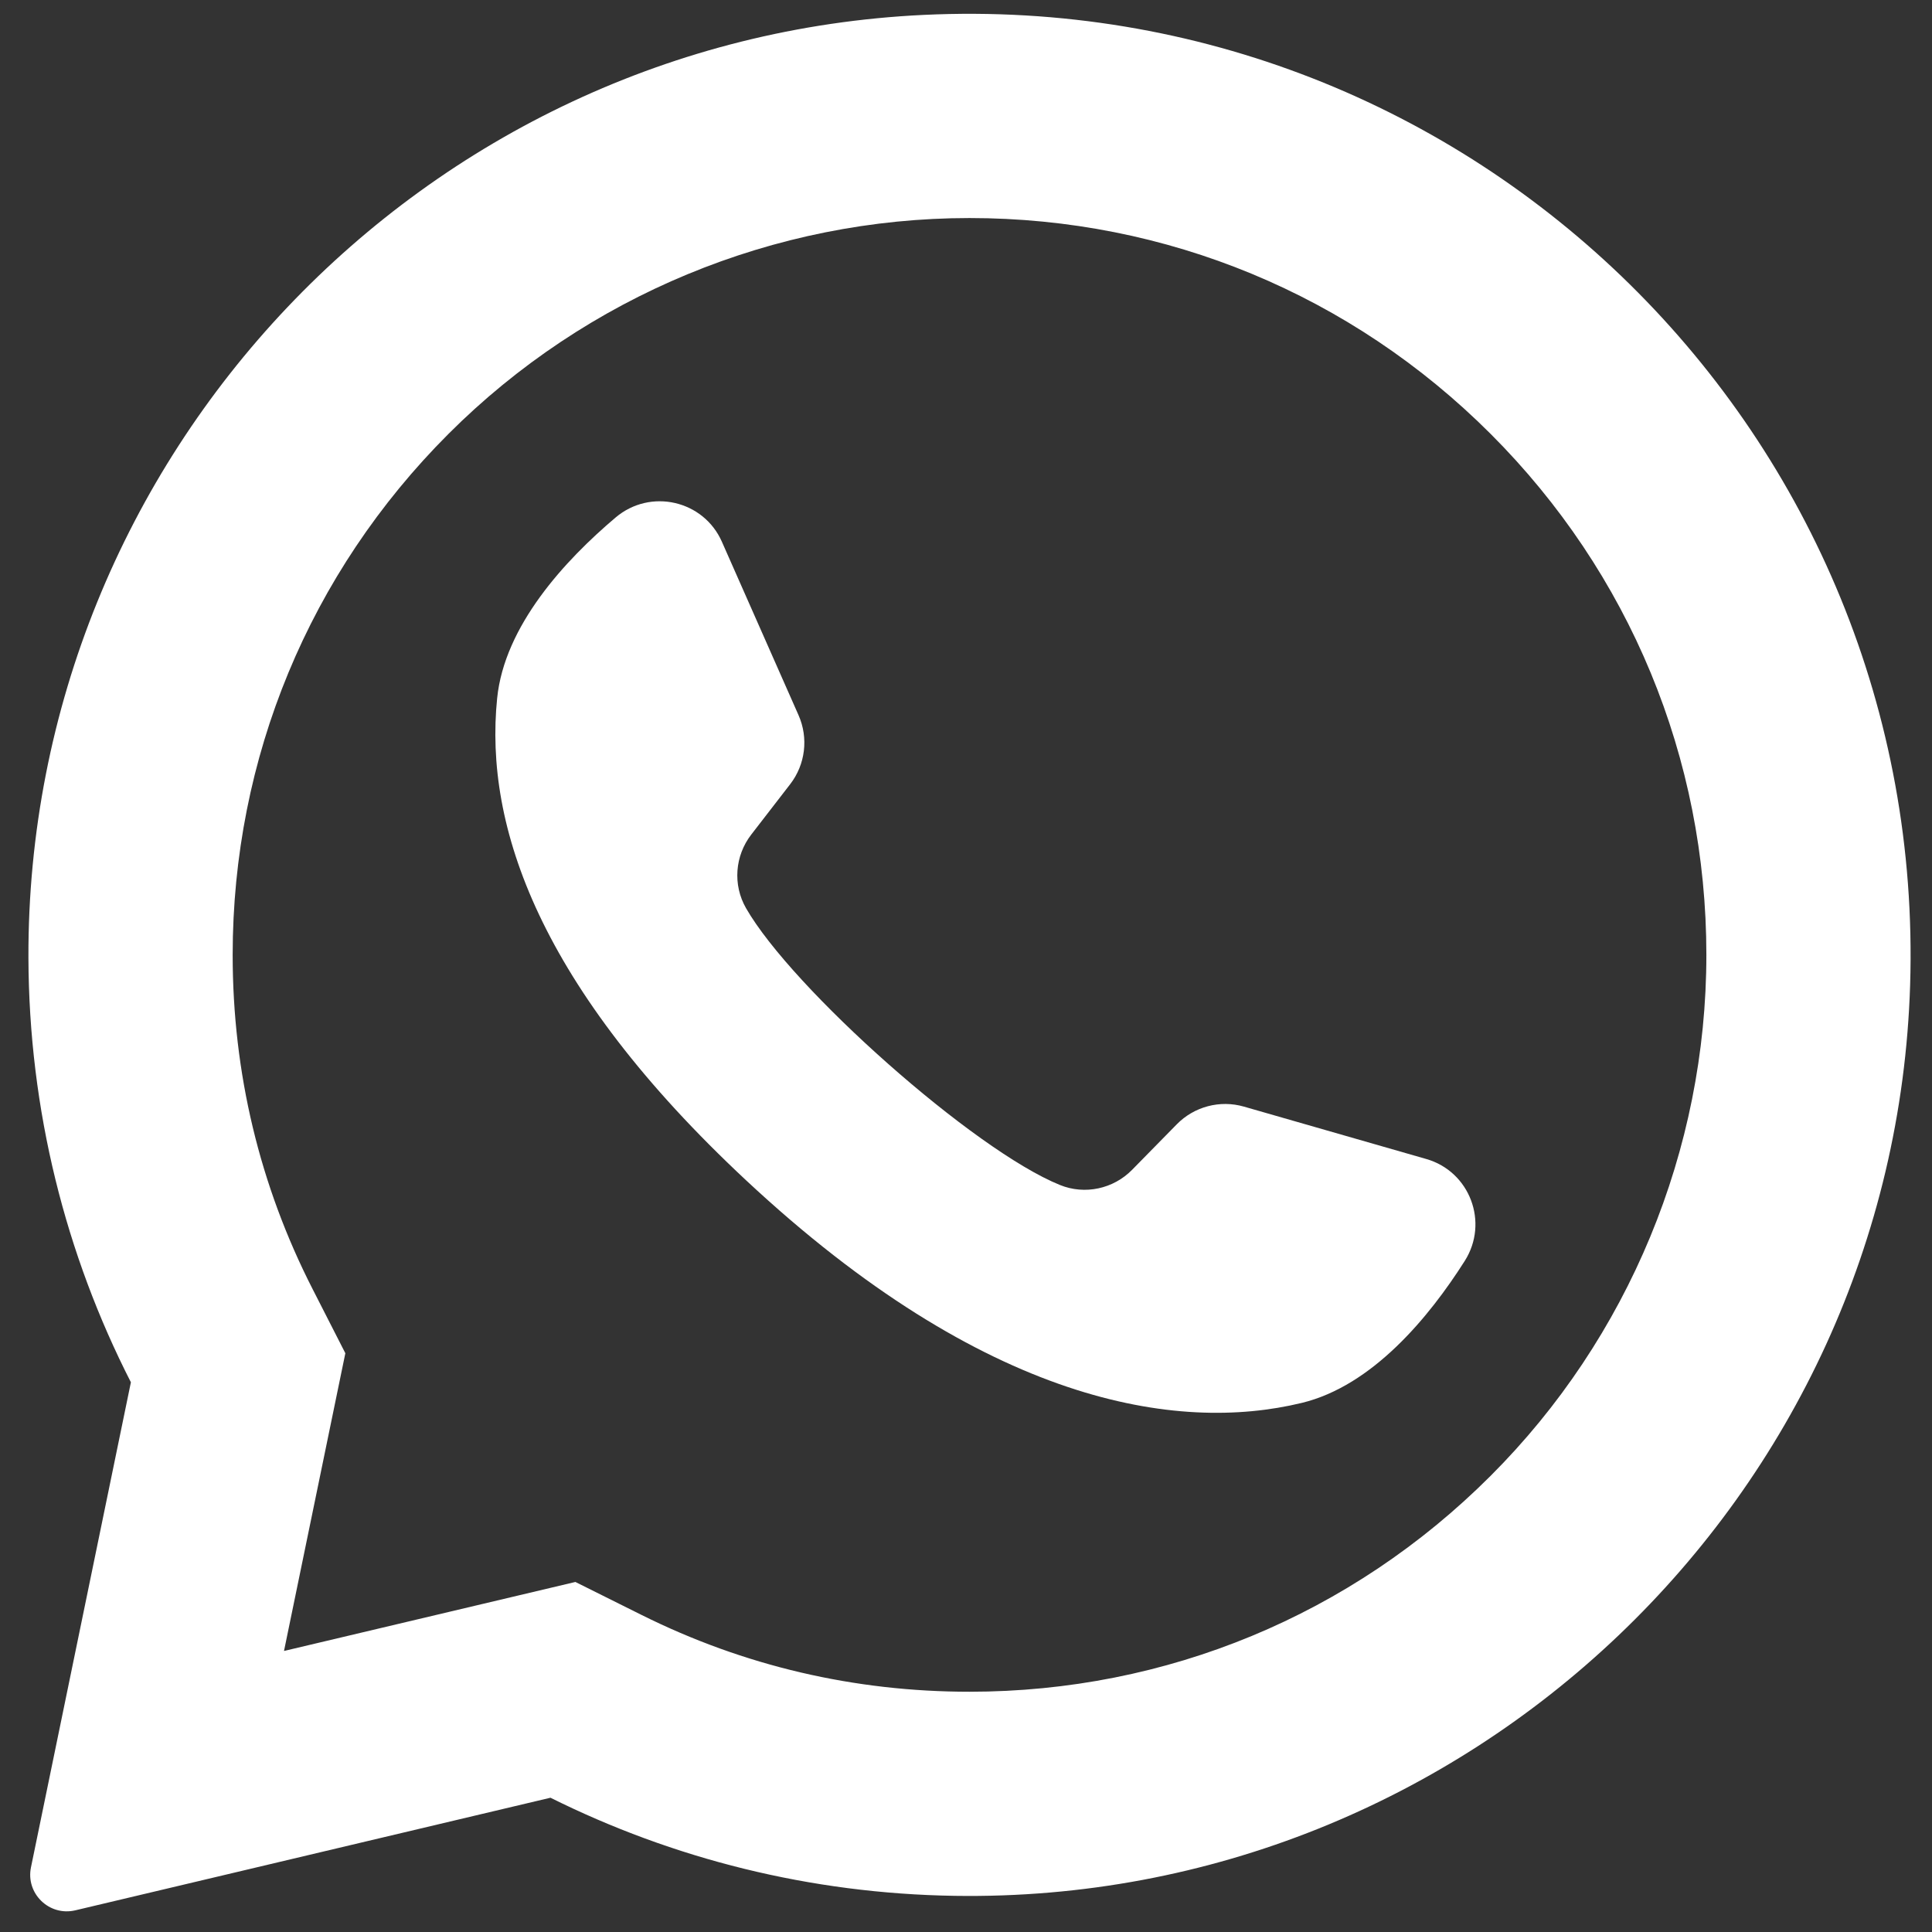
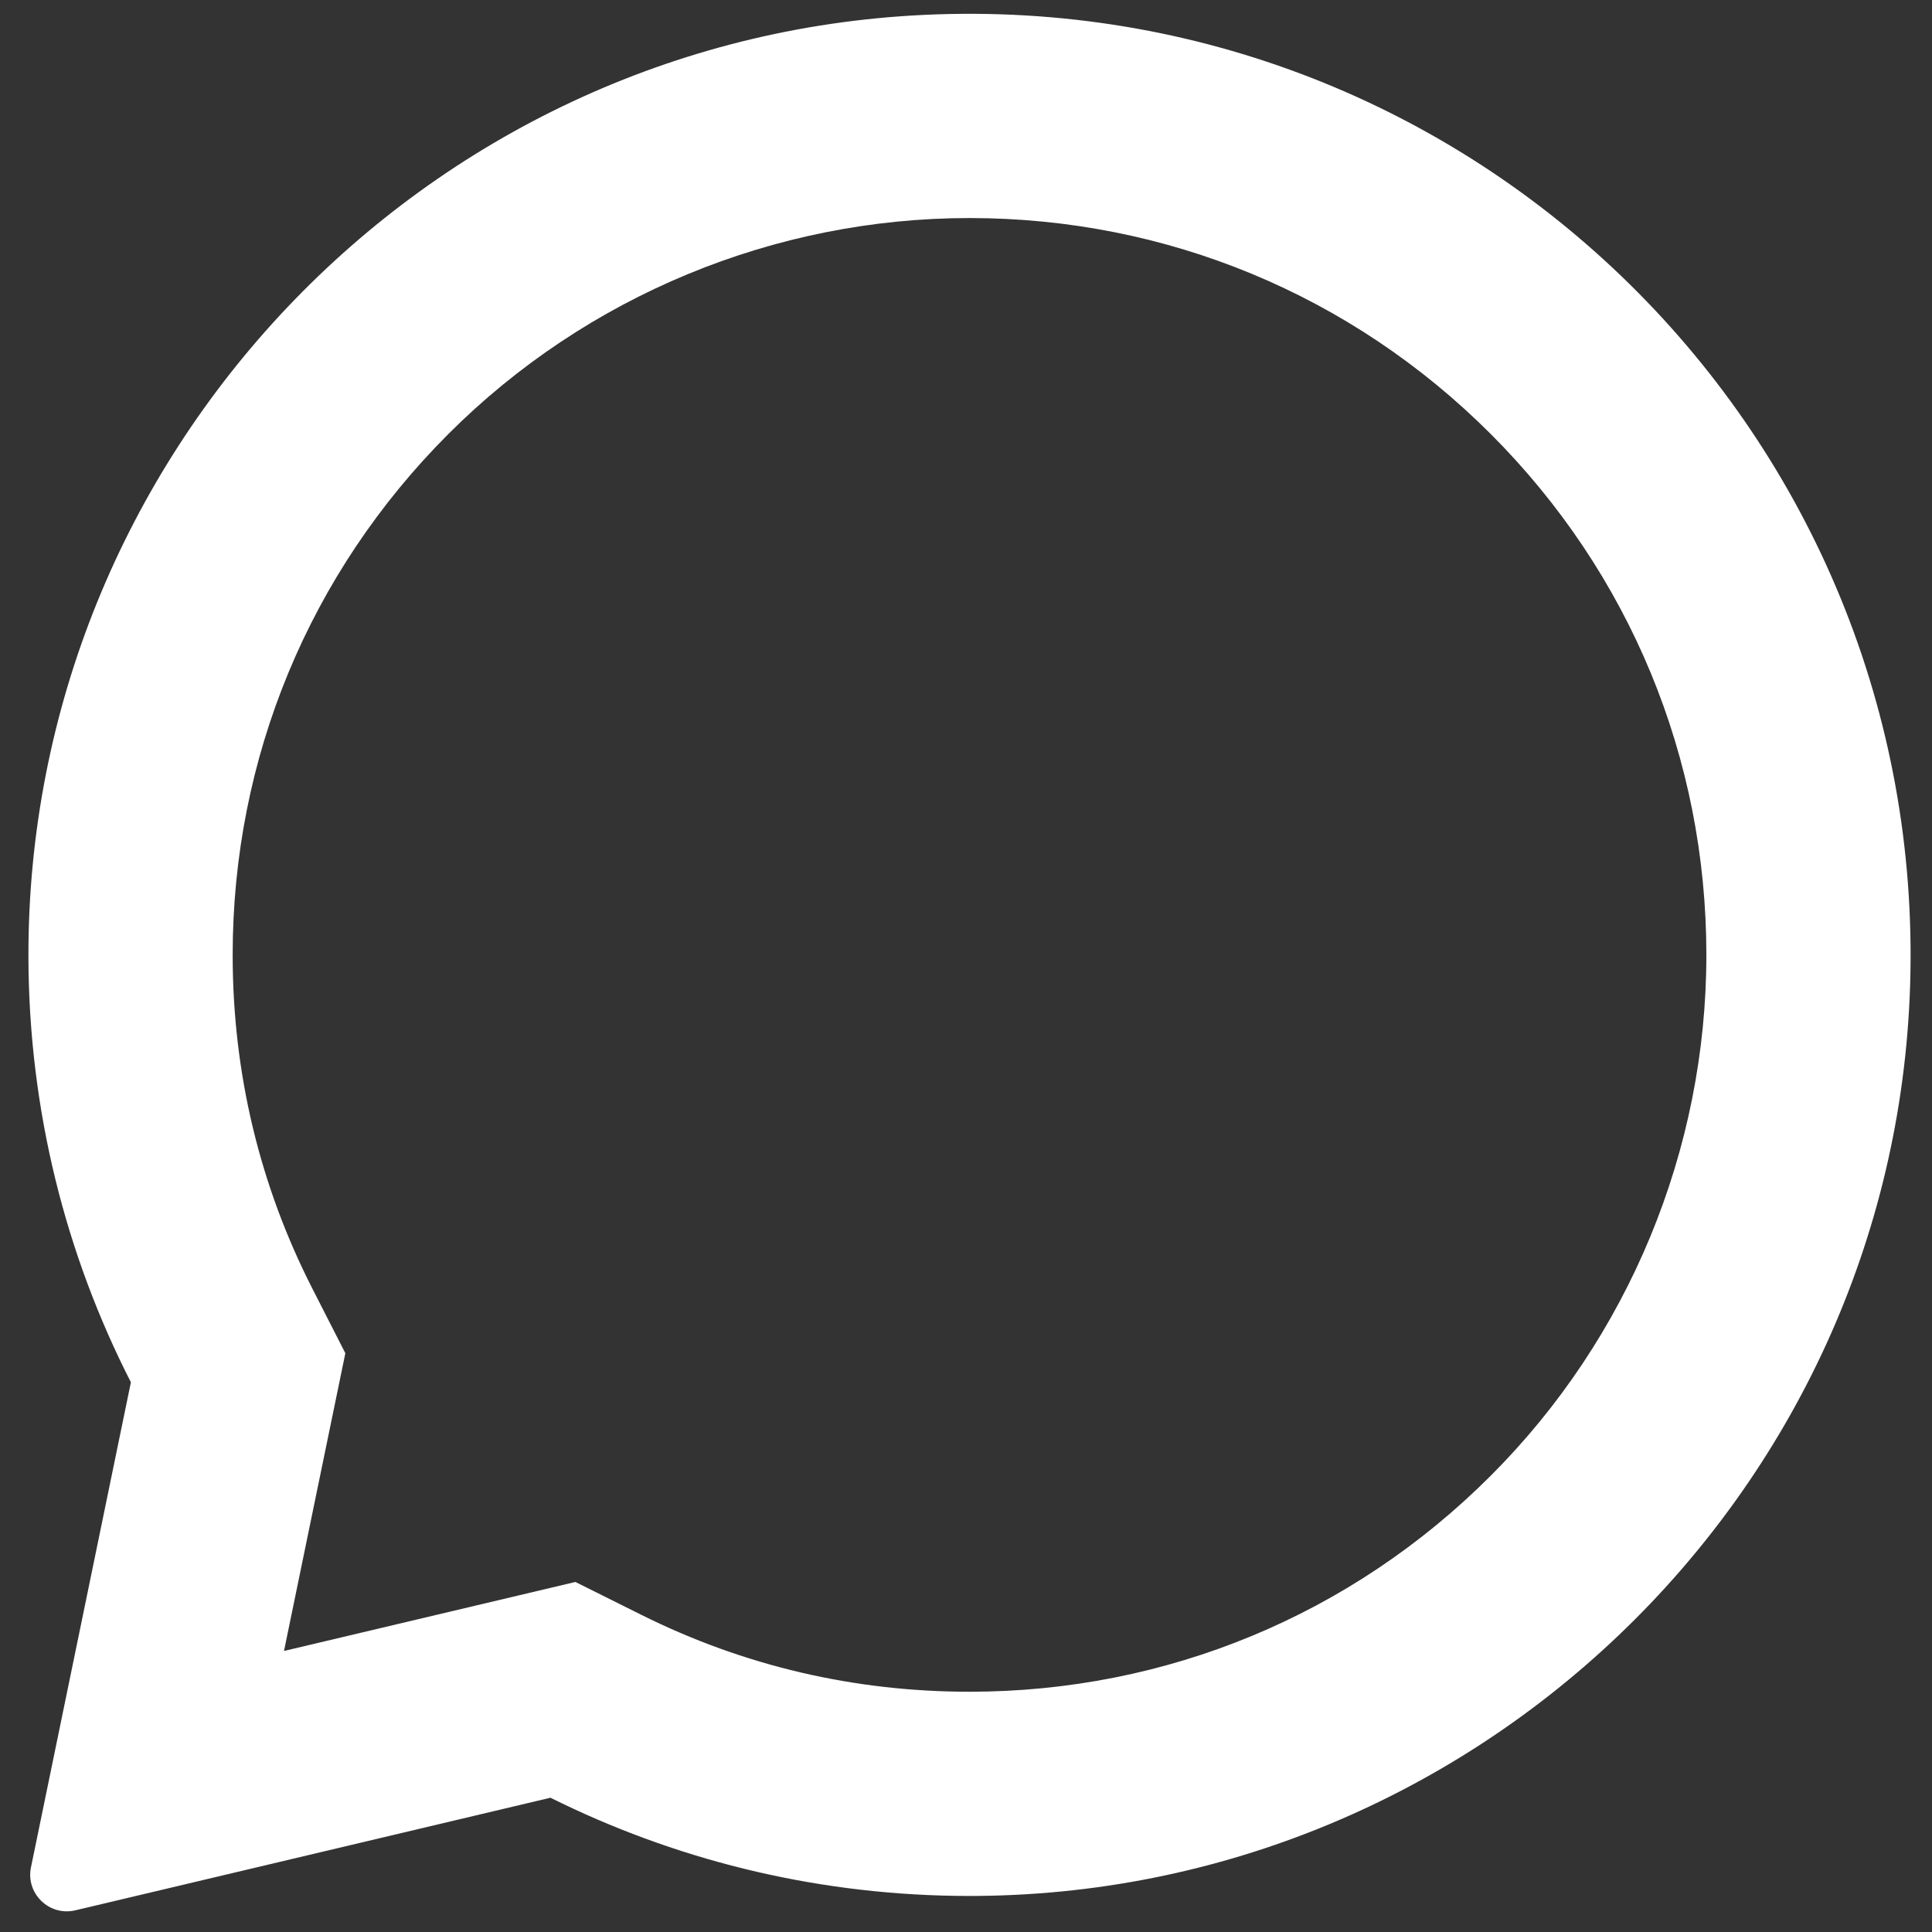
<svg xmlns="http://www.w3.org/2000/svg" width="28" height="28" viewBox="0 0 28 28" fill="none">
  <rect x="0" y="0" width="28" height="28" fill="#333333" stroke="none" />
  <g clip-path="url(#clip0_1107_2460)">
    <path d="M13.384 0.216C6.122 0.562 0.39 6.61 0.412 13.881C0.419 16.096 0.954 18.186 1.897 20.033L0.449 27.062C0.37 27.442 0.713 27.775 1.091 27.686L7.978 26.054C9.748 26.935 11.736 27.444 13.839 27.476C21.262 27.59 27.452 21.695 27.683 14.275C27.931 6.321 21.366 -0.164 13.384 0.216ZM21.602 21.39C19.585 23.407 16.904 24.518 14.051 24.518C12.381 24.518 10.782 24.144 9.298 23.405L8.339 22.927L4.116 23.927L5.005 19.612L4.533 18.687C3.762 17.179 3.372 15.547 3.372 13.839C3.372 10.986 4.483 8.305 6.5 6.288C8.499 4.289 11.224 3.16 14.051 3.16C16.904 3.16 19.585 4.271 21.603 6.288C23.62 8.305 24.73 10.986 24.73 13.839C24.73 16.666 23.602 19.392 21.602 21.39Z" fill="white" />
-     <path d="M20.67 16.797L18.028 16.038C17.681 15.938 17.307 16.037 17.054 16.295L16.408 16.953C16.136 17.231 15.722 17.32 15.362 17.174C14.112 16.668 11.483 14.331 10.812 13.162C10.618 12.824 10.65 12.403 10.888 12.095L11.452 11.365C11.673 11.079 11.719 10.695 11.573 10.365L10.462 7.851C10.196 7.249 9.426 7.074 8.923 7.499C8.186 8.122 7.311 9.07 7.205 10.12C7.017 11.971 7.811 14.304 10.813 17.106C14.281 20.343 17.058 20.77 18.866 20.332C19.892 20.084 20.712 19.088 21.229 18.273C21.581 17.717 21.303 16.978 20.67 16.797Z" fill="white" />
  </g>
  <defs>
    <clipPath id="clip0_1107_2460">
      <rect width="27.5" height="27.5" fill="white" transform="translate(0.301 0.2)" />
    </clipPath>
  </defs>
</svg>